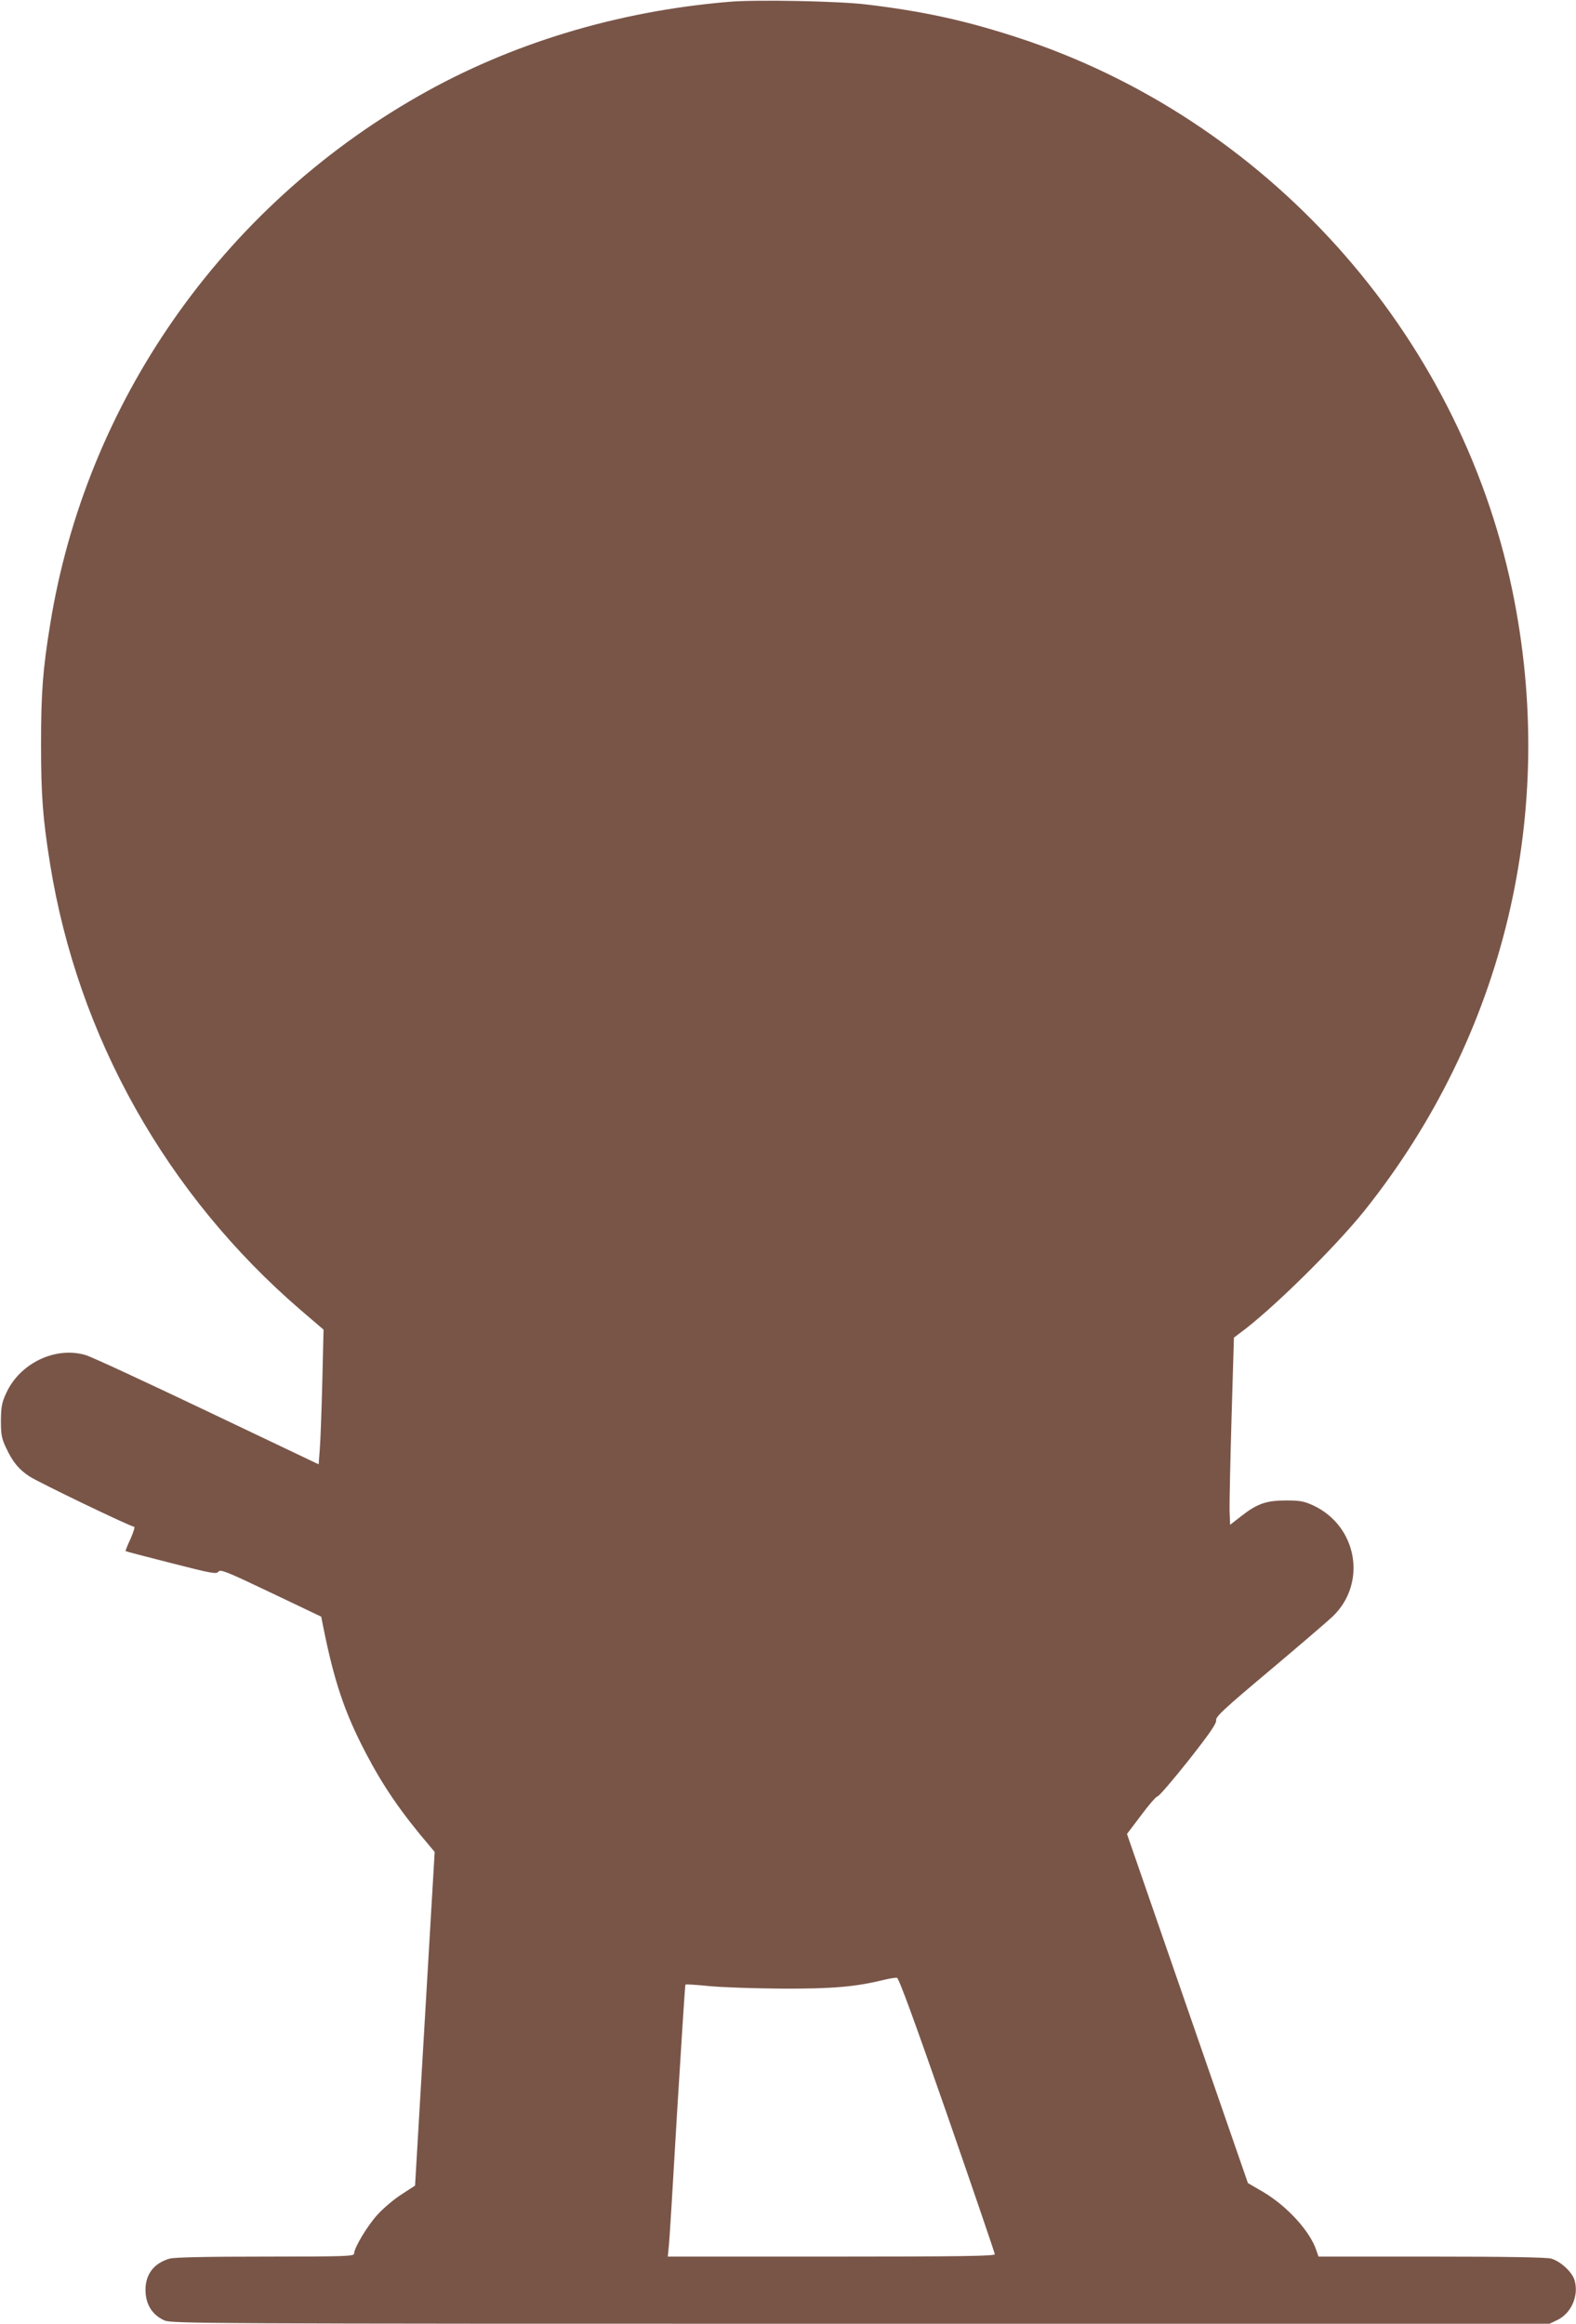
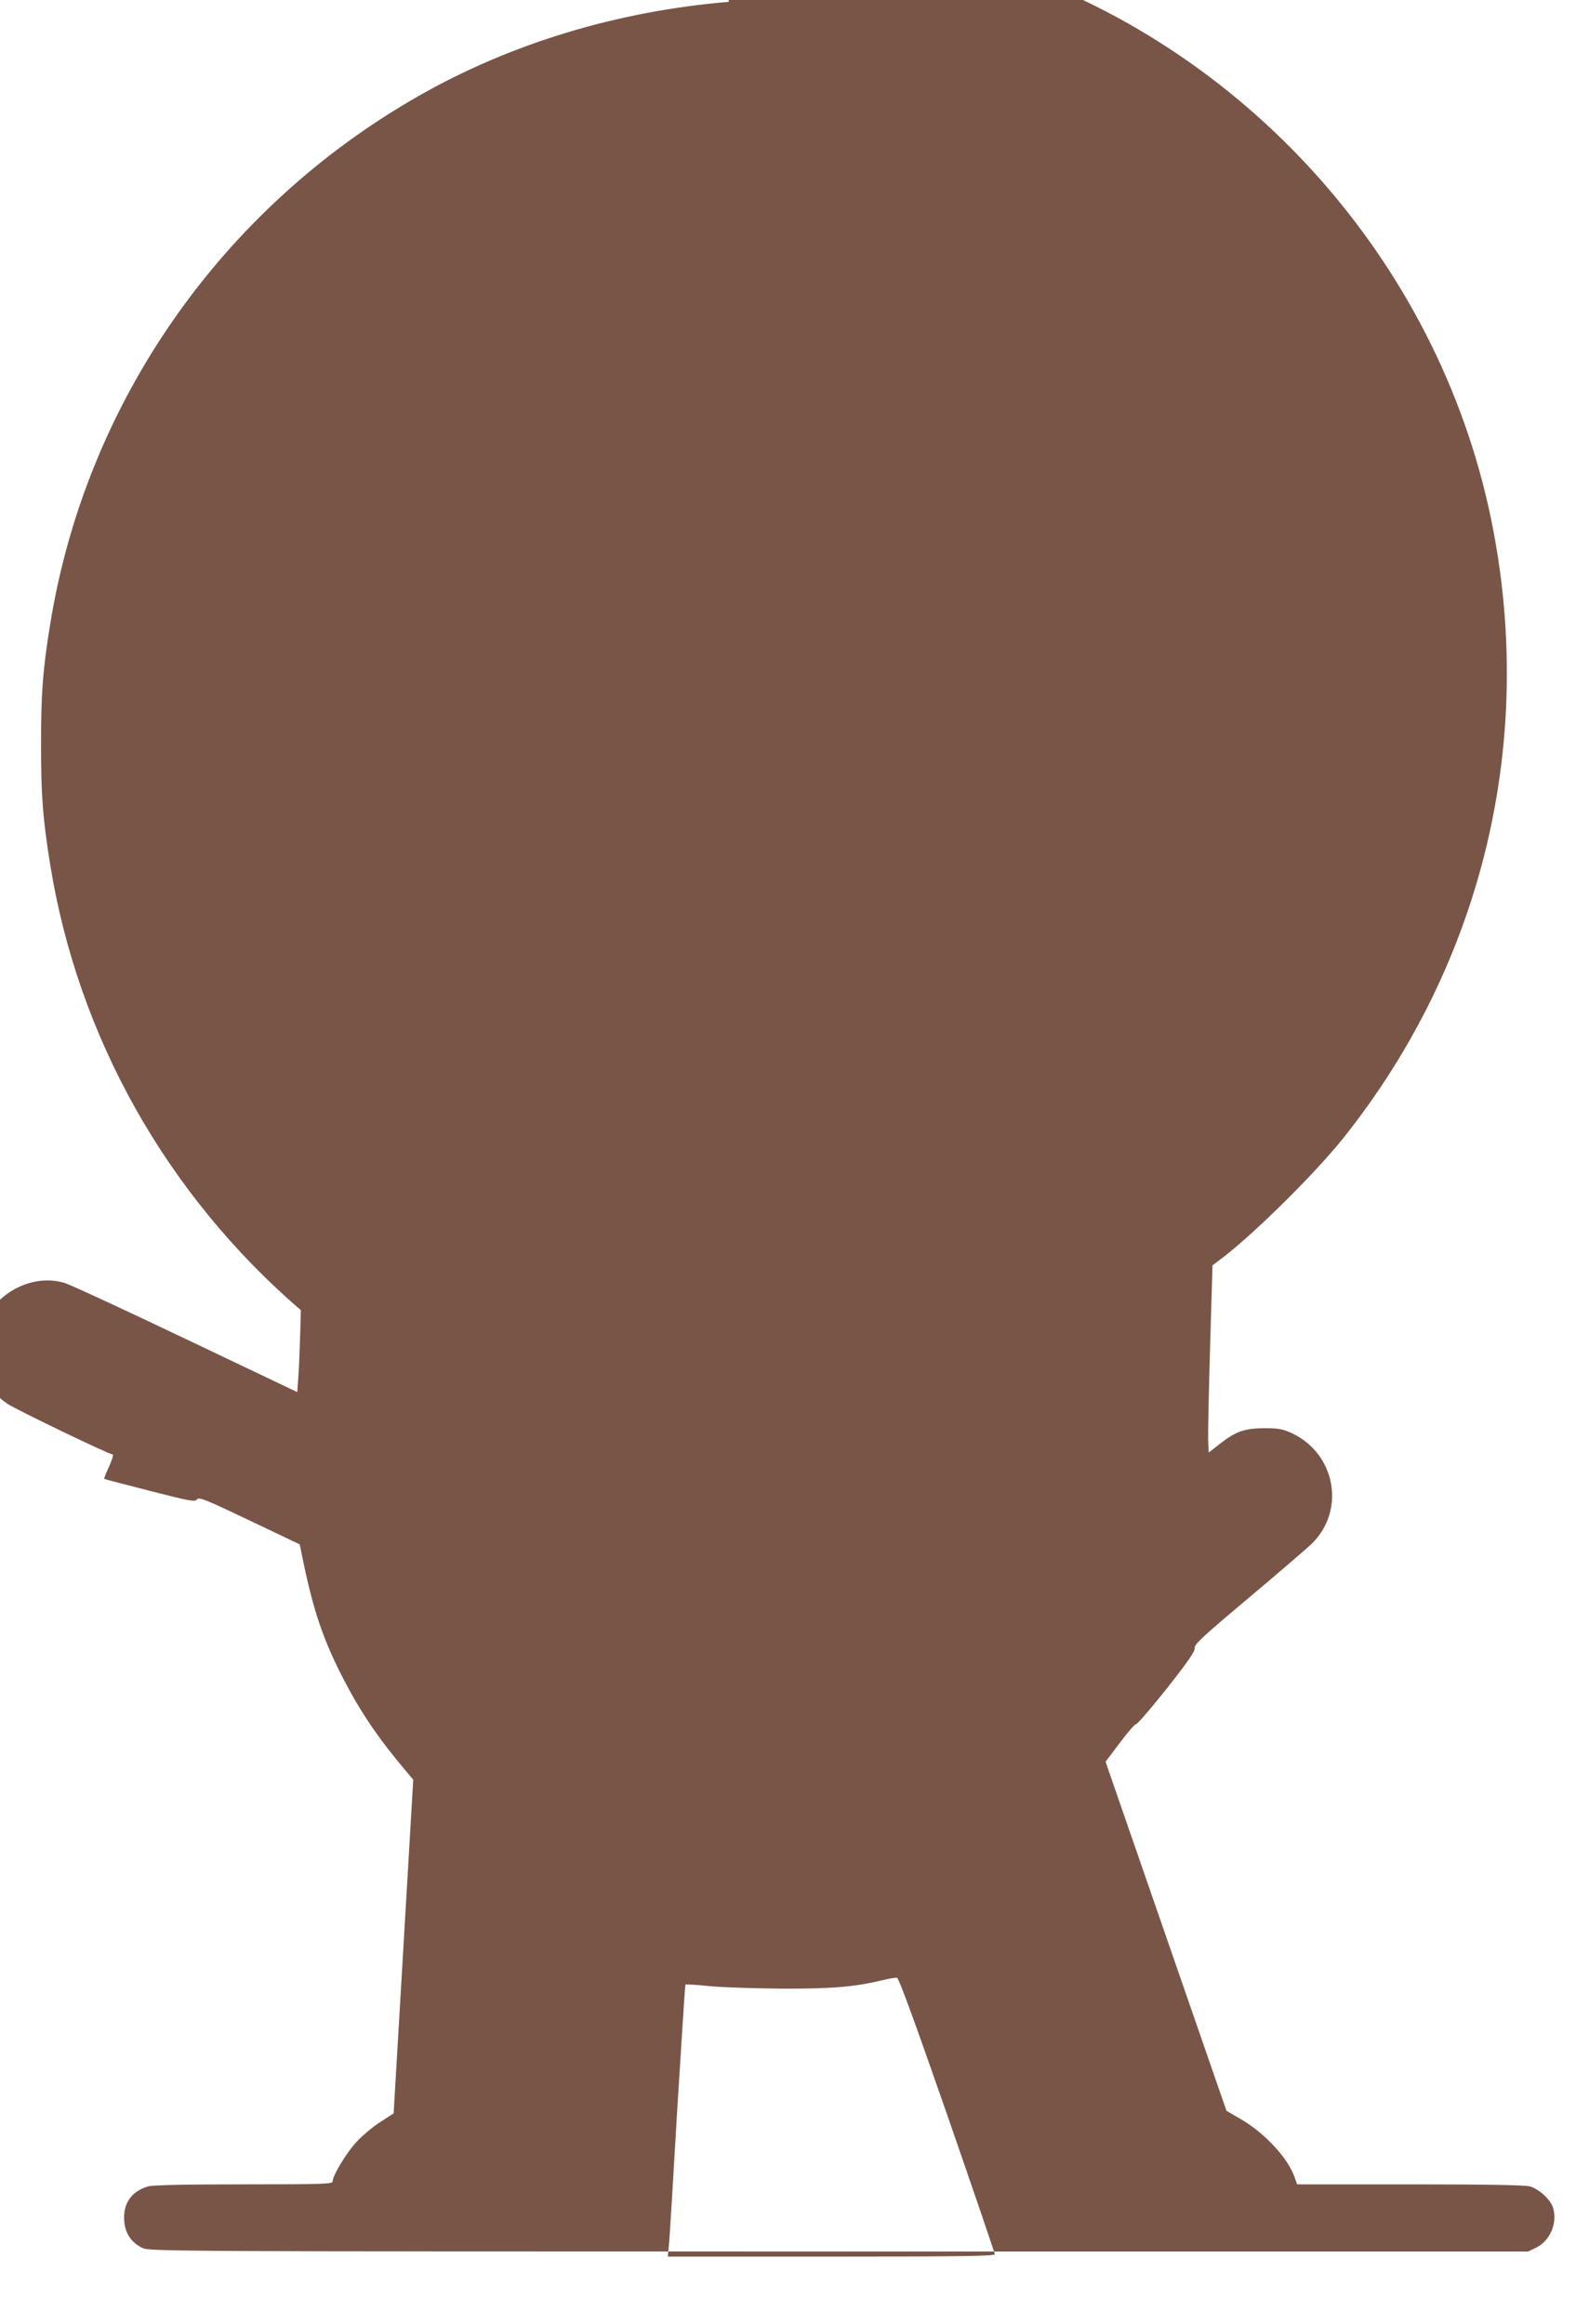
<svg xmlns="http://www.w3.org/2000/svg" version="1.0" width="868pt" height="1280pt" viewBox="0 0 868 1280" preserveAspectRatio="xMidYMid meet">
  <g transform="translate(0,1280) scale(0.1,-0.1)" fill="#795548" stroke="none">
-     <path d="M4015 12790 c-618 -52 -1204 -230 -1710 -519 -1087 -620 -1833 -1692 -2029 -2912 -40 -245 -50 -376 -50 -659 0 -282 10 -411 50 -660 153 -951 641 -1820 1381 -2457 l125 -107 -7 -291 c-4 -159 -10 -326 -14 -371 l-6 -80 -615 293 c-338 161 -639 301 -669 309 -166 49 -362 -45 -437 -210 -24 -52 -28 -74 -29 -151 0 -77 4 -98 27 -147 37 -80 71 -122 131 -161 53 -34 557 -277 576 -277 5 0 -4 -30 -20 -66 -17 -36 -29 -67 -27 -68 2 -2 114 -31 251 -66 223 -57 249 -62 260 -47 11 14 44 1 289 -116 l277 -132 11 -55 c60 -300 117 -471 234 -695 95 -182 194 -327 348 -508 l32 -38 -54 -919 -54 -919 -74 -48 c-41 -26 -100 -76 -132 -111 -56 -61 -130 -184 -130 -216 0 -14 -47 -16 -487 -16 -326 0 -501 -4 -528 -11 -92 -26 -140 -94 -133 -190 5 -70 41 -122 102 -150 40 -18 151 -19 3835 -19 l3795 0 44 21 c78 38 120 138 93 222 -15 45 -78 102 -128 116 -25 7 -252 11 -660 11 l-621 0 -12 34 c-34 105 -161 244 -293 322 l-84 49 -333 961 -333 962 78 103 c42 57 83 104 90 104 8 0 84 89 170 197 118 150 155 204 153 222 -3 20 41 61 297 276 165 139 321 273 346 297 190 184 134 498 -109 611 -48 22 -71 27 -147 27 -110 0 -160 -17 -247 -85 l-63 -49 -3 77 c-1 42 4 274 11 516 l13 438 29 22 c174 126 525 472 689 676 774 969 1067 2202 815 3419 -295 1421 -1358 2604 -2739 3049 -282 91 -508 140 -815 177 -151 19 -611 28 -760 15z m1202 -11640 c144 -415 262 -761 262 -767 1 -10 -186 -13 -900 -13 l-901 0 6 63 c4 34 24 370 46 746 23 377 43 687 45 689 2 3 62 -1 132 -8 70 -7 252 -13 403 -14 278 -1 403 10 561 49 29 7 61 12 69 11 10 -1 95 -233 277 -756z" />
+     <path d="M4015 12790 c-618 -52 -1204 -230 -1710 -519 -1087 -620 -1833 -1692 -2029 -2912 -40 -245 -50 -376 -50 -659 0 -282 10 -411 50 -660 153 -951 641 -1820 1381 -2457 c-4 -159 -10 -326 -14 -371 l-6 -80 -615 293 c-338 161 -639 301 -669 309 -166 49 -362 -45 -437 -210 -24 -52 -28 -74 -29 -151 0 -77 4 -98 27 -147 37 -80 71 -122 131 -161 53 -34 557 -277 576 -277 5 0 -4 -30 -20 -66 -17 -36 -29 -67 -27 -68 2 -2 114 -31 251 -66 223 -57 249 -62 260 -47 11 14 44 1 289 -116 l277 -132 11 -55 c60 -300 117 -471 234 -695 95 -182 194 -327 348 -508 l32 -38 -54 -919 -54 -919 -74 -48 c-41 -26 -100 -76 -132 -111 -56 -61 -130 -184 -130 -216 0 -14 -47 -16 -487 -16 -326 0 -501 -4 -528 -11 -92 -26 -140 -94 -133 -190 5 -70 41 -122 102 -150 40 -18 151 -19 3835 -19 l3795 0 44 21 c78 38 120 138 93 222 -15 45 -78 102 -128 116 -25 7 -252 11 -660 11 l-621 0 -12 34 c-34 105 -161 244 -293 322 l-84 49 -333 961 -333 962 78 103 c42 57 83 104 90 104 8 0 84 89 170 197 118 150 155 204 153 222 -3 20 41 61 297 276 165 139 321 273 346 297 190 184 134 498 -109 611 -48 22 -71 27 -147 27 -110 0 -160 -17 -247 -85 l-63 -49 -3 77 c-1 42 4 274 11 516 l13 438 29 22 c174 126 525 472 689 676 774 969 1067 2202 815 3419 -295 1421 -1358 2604 -2739 3049 -282 91 -508 140 -815 177 -151 19 -611 28 -760 15z m1202 -11640 c144 -415 262 -761 262 -767 1 -10 -186 -13 -900 -13 l-901 0 6 63 c4 34 24 370 46 746 23 377 43 687 45 689 2 3 62 -1 132 -8 70 -7 252 -13 403 -14 278 -1 403 10 561 49 29 7 61 12 69 11 10 -1 95 -233 277 -756z" />
  </g>
</svg>